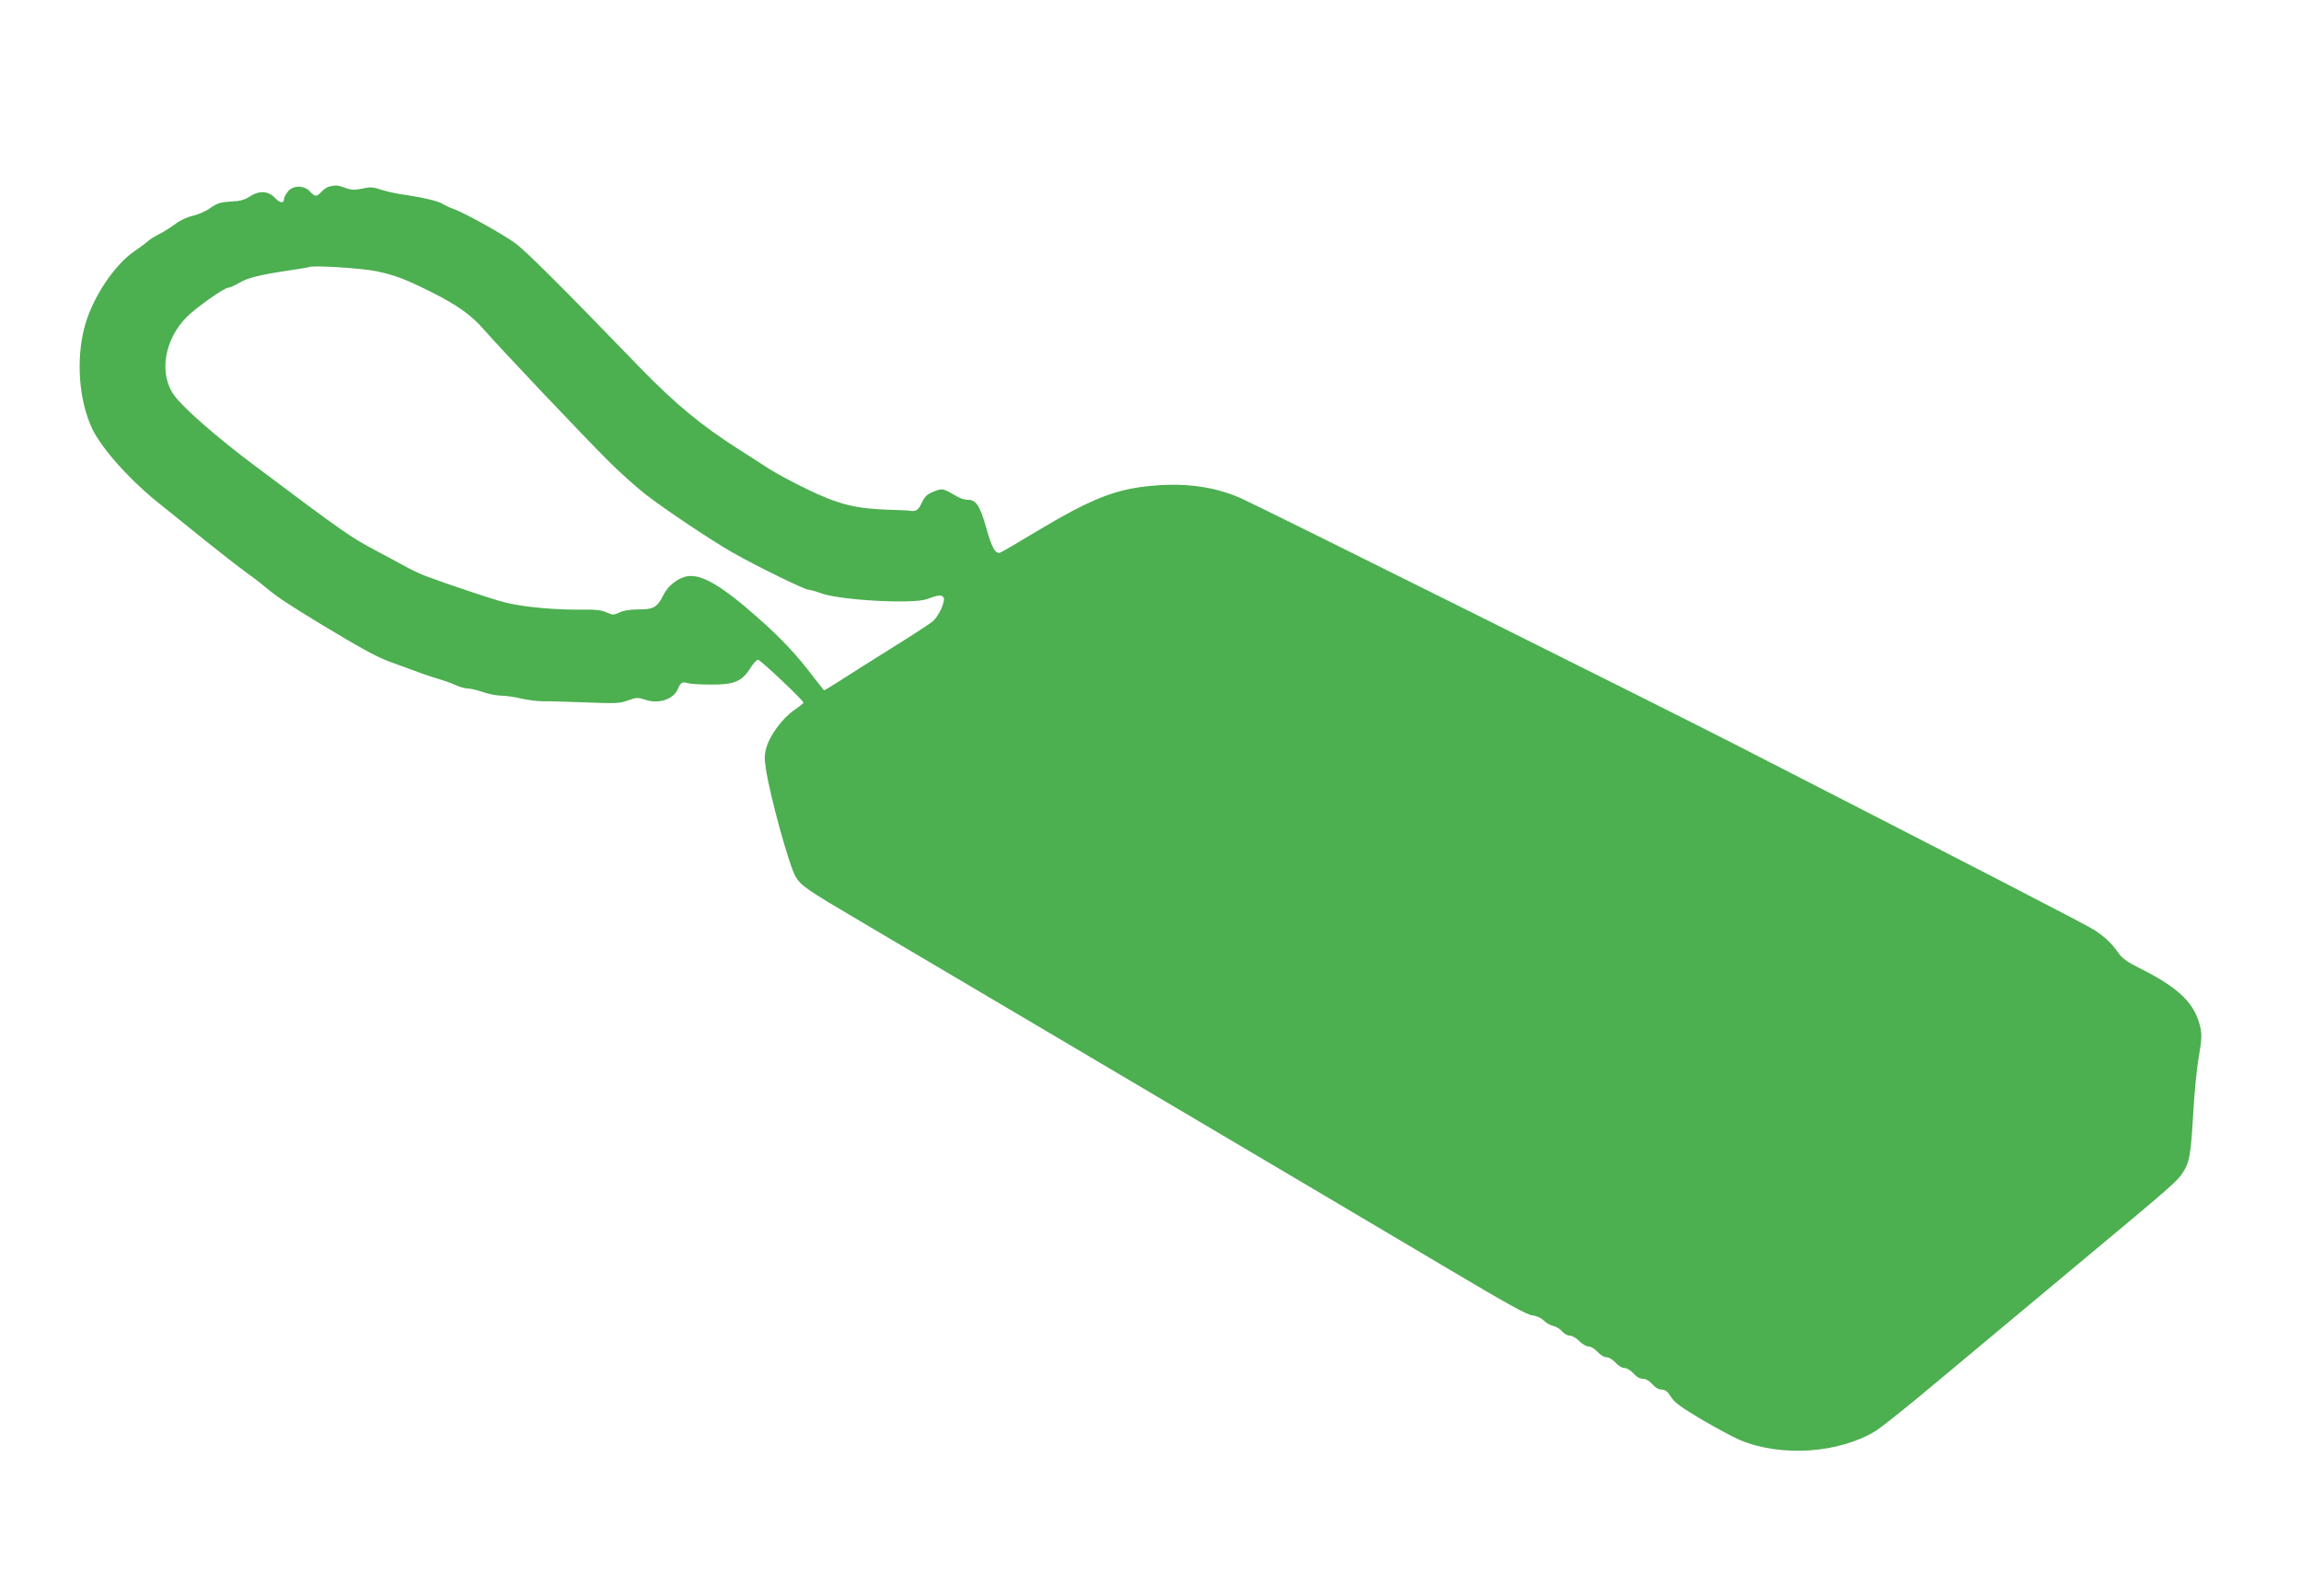
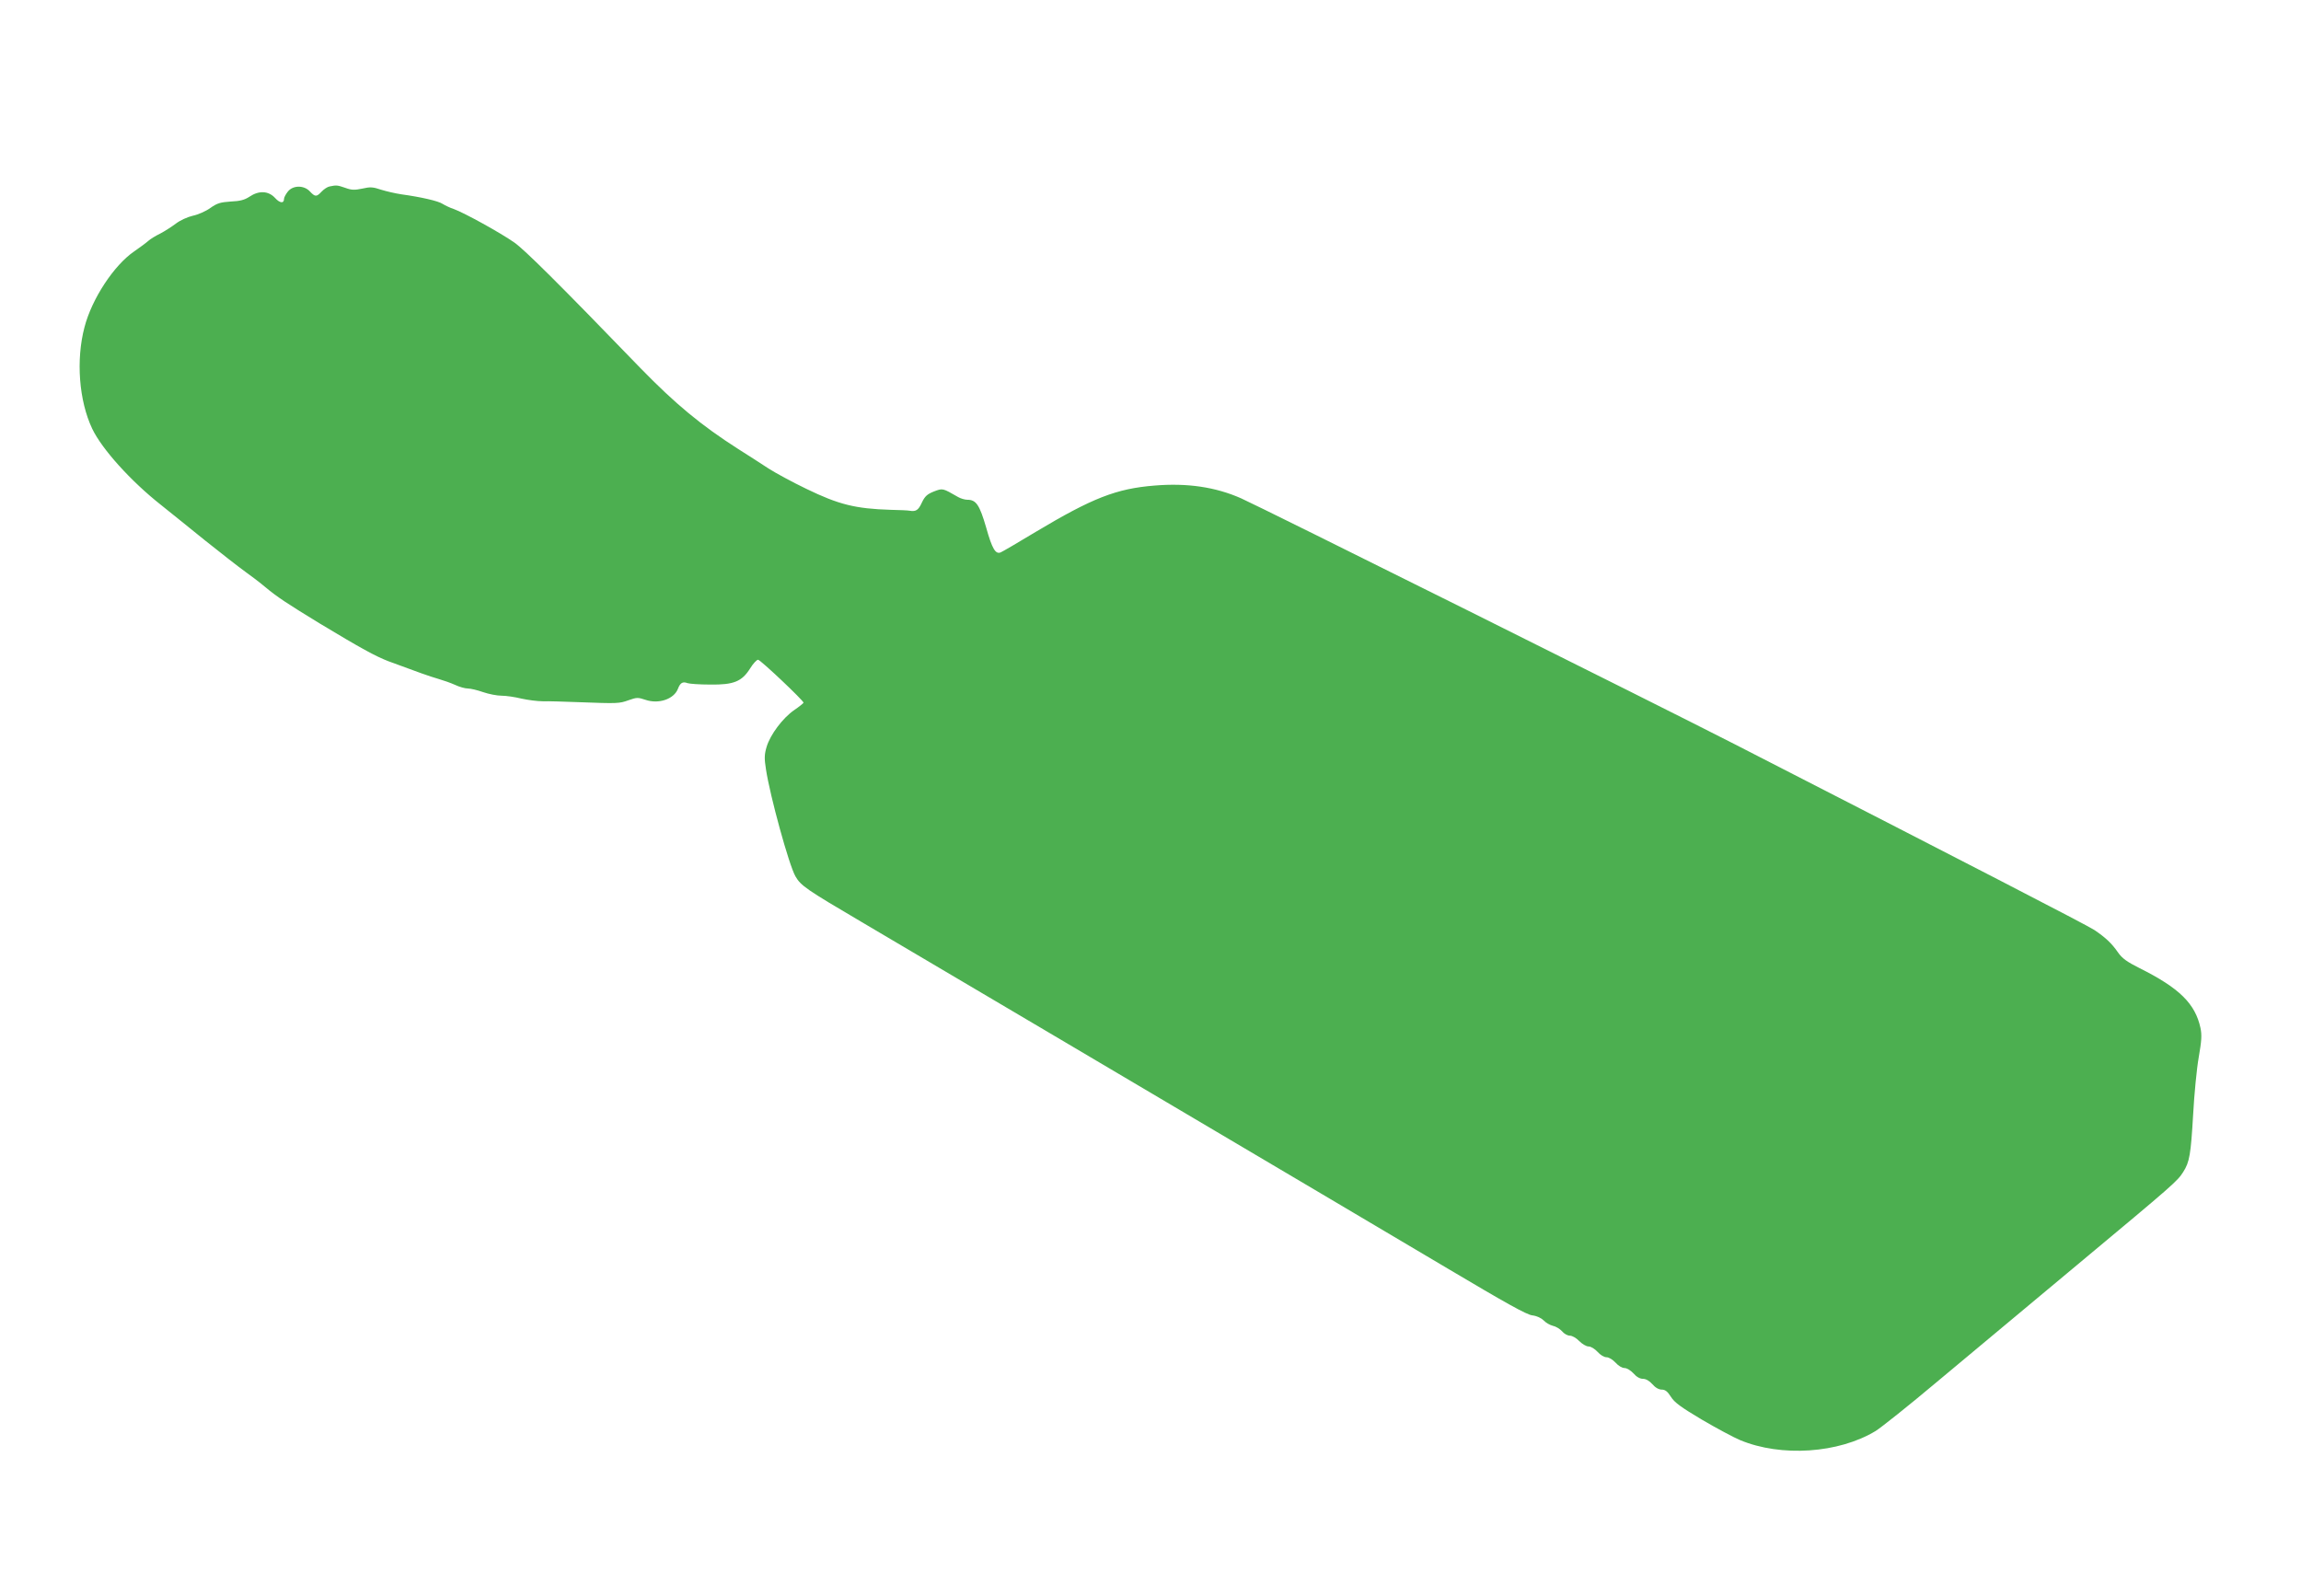
<svg xmlns="http://www.w3.org/2000/svg" version="1.0" width="1280pt" height="888pt" viewBox="0 0 1280 888" preserveAspectRatio="xMidYMid meet">
  <g transform="translate(0,888) scale(0.1,-0.1)" fill="#4caf50" stroke="none">
-     <path d="M1834 7843 c-12 -2 -32 -15 -45 -29 -28 -30 -36 -30 -65 1 -33 36 -95 35 -123 -1 -12 -15 -21 -33 -21 -40 0 -27 -23 -25 -50 5 -37 40 -90 42 -142 7 -27 -18 -53 -25 -104 -27 -58 -4 -76 -9 -114 -36 -25 -18 -68 -37 -97 -43 -30 -7 -70 -25 -95 -44 -24 -18 -63 -43 -88 -56 -25 -12 -54 -30 -65 -40 -11 -10 -46 -36 -78 -58 -113 -77 -236 -264 -277 -422 -48 -182 -31 -409 43 -565 54 -113 215 -292 384 -425 44 -36 154 -123 242 -195 89 -71 190 -150 225 -175 35 -25 85 -63 112 -86 67 -56 124 -93 304 -203 229 -138 308 -181 380 -209 175 -65 229 -84 277 -98 28 -8 71 -23 95 -34 23 -11 55 -20 71 -20 15 0 53 -9 84 -20 32 -11 78 -20 103 -20 25 0 74 -7 110 -16 36 -8 90 -15 120 -15 30 1 120 -2 200 -5 216 -8 224 -8 277 11 45 16 52 16 94 2 73 -25 158 4 180 61 13 34 27 42 53 32 12 -4 68 -8 126 -8 132 -2 177 17 223 90 16 26 36 48 44 48 13 0 253 -227 253 -239 -1 -3 -24 -22 -52 -41 -64 -44 -133 -137 -153 -203 -13 -43 -14 -65 -4 -127 22 -146 128 -533 164 -595 30 -52 59 -72 370 -255 228 -134 1774 -1048 2555 -1510 151 -89 468 -277 704 -417 320 -190 439 -257 470 -260 25 -3 50 -15 63 -28 12 -13 35 -26 51 -30 16 -3 39 -17 51 -30 11 -14 31 -25 44 -25 13 0 36 -13 52 -30 16 -16 39 -30 52 -30 13 0 34 -13 50 -30 15 -17 36 -30 50 -30 13 0 34 -13 50 -30 15 -17 36 -30 50 -30 13 0 34 -13 50 -30 16 -19 36 -30 52 -30 17 0 36 -11 53 -30 16 -19 36 -30 52 -30 19 0 32 -10 51 -40 19 -31 56 -58 172 -127 82 -48 177 -99 213 -114 228 -95 548 -74 754 51 29 18 184 141 342 274 159 133 510 425 779 650 540 450 557 465 590 517 35 55 42 96 55 319 6 113 20 256 31 318 16 93 18 123 10 163 -29 136 -118 223 -338 333 -72 36 -98 55 -121 88 -35 51 -71 84 -132 125 -39 26 -714 374 -2000 1033 -420 215 -2650 1326 -2746 1368 -143 63 -299 86 -481 71 -213 -17 -346 -69 -662 -258 -99 -60 -187 -111 -195 -114 -28 -11 -47 20 -80 138 -37 127 -56 155 -105 155 -14 0 -37 7 -51 15 -87 50 -85 50 -135 31 -37 -15 -50 -26 -67 -62 -19 -42 -33 -51 -68 -45 -8 2 -55 4 -105 5 -196 6 -289 29 -470 117 -77 37 -171 88 -210 113 -38 25 -114 74 -168 108 -208 133 -350 251 -543 449 -459 475 -646 660 -703 700 -77 54 -278 165 -336 186 -22 7 -50 21 -63 29 -24 16 -120 38 -229 53 -34 5 -85 17 -114 26 -44 15 -60 16 -103 6 -43 -9 -60 -9 -95 4 -44 15 -49 16 -87 8z m261 -472 c106 -23 158 -43 297 -112 149 -74 229 -131 297 -209 81 -94 558 -598 697 -736 61 -61 154 -144 205 -184 110 -85 370 -259 485 -324 122 -70 399 -206 420 -206 11 -1 44 -10 74 -21 106 -38 507 -60 585 -32 65 24 81 25 93 11 14 -17 -23 -102 -59 -134 -13 -12 -116 -79 -229 -149 -113 -71 -242 -152 -288 -182 -45 -29 -85 -53 -87 -53 -2 0 -28 33 -59 73 -92 122 -179 215 -308 329 -218 193 -331 255 -413 228 -48 -16 -92 -54 -115 -101 -35 -68 -54 -79 -137 -79 -47 0 -85 -6 -107 -17 -33 -15 -38 -15 -73 1 -28 12 -62 16 -123 15 -153 -3 -343 14 -445 41 -77 20 -312 99 -443 148 -29 11 -83 37 -120 58 -37 20 -105 57 -151 81 -145 78 -165 91 -676 474 -207 155 -391 316 -444 387 -89 119 -59 312 69 440 55 54 208 162 231 162 8 0 34 12 59 26 48 29 114 45 280 70 58 8 106 17 108 18 11 12 300 -6 377 -23z" />
+     <path d="M1834 7843 c-12 -2 -32 -15 -45 -29 -28 -30 -36 -30 -65 1 -33 36 -95 35 -123 -1 -12 -15 -21 -33 -21 -40 0 -27 -23 -25 -50 5 -37 40 -90 42 -142 7 -27 -18 -53 -25 -104 -27 -58 -4 -76 -9 -114 -36 -25 -18 -68 -37 -97 -43 -30 -7 -70 -25 -95 -44 -24 -18 -63 -43 -88 -56 -25 -12 -54 -30 -65 -40 -11 -10 -46 -36 -78 -58 -113 -77 -236 -264 -277 -422 -48 -182 -31 -409 43 -565 54 -113 215 -292 384 -425 44 -36 154 -123 242 -195 89 -71 190 -150 225 -175 35 -25 85 -63 112 -86 67 -56 124 -93 304 -203 229 -138 308 -181 380 -209 175 -65 229 -84 277 -98 28 -8 71 -23 95 -34 23 -11 55 -20 71 -20 15 0 53 -9 84 -20 32 -11 78 -20 103 -20 25 0 74 -7 110 -16 36 -8 90 -15 120 -15 30 1 120 -2 200 -5 216 -8 224 -8 277 11 45 16 52 16 94 2 73 -25 158 4 180 61 13 34 27 42 53 32 12 -4 68 -8 126 -8 132 -2 177 17 223 90 16 26 36 48 44 48 13 0 253 -227 253 -239 -1 -3 -24 -22 -52 -41 -64 -44 -133 -137 -153 -203 -13 -43 -14 -65 -4 -127 22 -146 128 -533 164 -595 30 -52 59 -72 370 -255 228 -134 1774 -1048 2555 -1510 151 -89 468 -277 704 -417 320 -190 439 -257 470 -260 25 -3 50 -15 63 -28 12 -13 35 -26 51 -30 16 -3 39 -17 51 -30 11 -14 31 -25 44 -25 13 0 36 -13 52 -30 16 -16 39 -30 52 -30 13 0 34 -13 50 -30 15 -17 36 -30 50 -30 13 0 34 -13 50 -30 15 -17 36 -30 50 -30 13 0 34 -13 50 -30 16 -19 36 -30 52 -30 17 0 36 -11 53 -30 16 -19 36 -30 52 -30 19 0 32 -10 51 -40 19 -31 56 -58 172 -127 82 -48 177 -99 213 -114 228 -95 548 -74 754 51 29 18 184 141 342 274 159 133 510 425 779 650 540 450 557 465 590 517 35 55 42 96 55 319 6 113 20 256 31 318 16 93 18 123 10 163 -29 136 -118 223 -338 333 -72 36 -98 55 -121 88 -35 51 -71 84 -132 125 -39 26 -714 374 -2000 1033 -420 215 -2650 1326 -2746 1368 -143 63 -299 86 -481 71 -213 -17 -346 -69 -662 -258 -99 -60 -187 -111 -195 -114 -28 -11 -47 20 -80 138 -37 127 -56 155 -105 155 -14 0 -37 7 -51 15 -87 50 -85 50 -135 31 -37 -15 -50 -26 -67 -62 -19 -42 -33 -51 -68 -45 -8 2 -55 4 -105 5 -196 6 -289 29 -470 117 -77 37 -171 88 -210 113 -38 25 -114 74 -168 108 -208 133 -350 251 -543 449 -459 475 -646 660 -703 700 -77 54 -278 165 -336 186 -22 7 -50 21 -63 29 -24 16 -120 38 -229 53 -34 5 -85 17 -114 26 -44 15 -60 16 -103 6 -43 -9 -60 -9 -95 4 -44 15 -49 16 -87 8z m261 -472 z" />
  </g>
</svg>